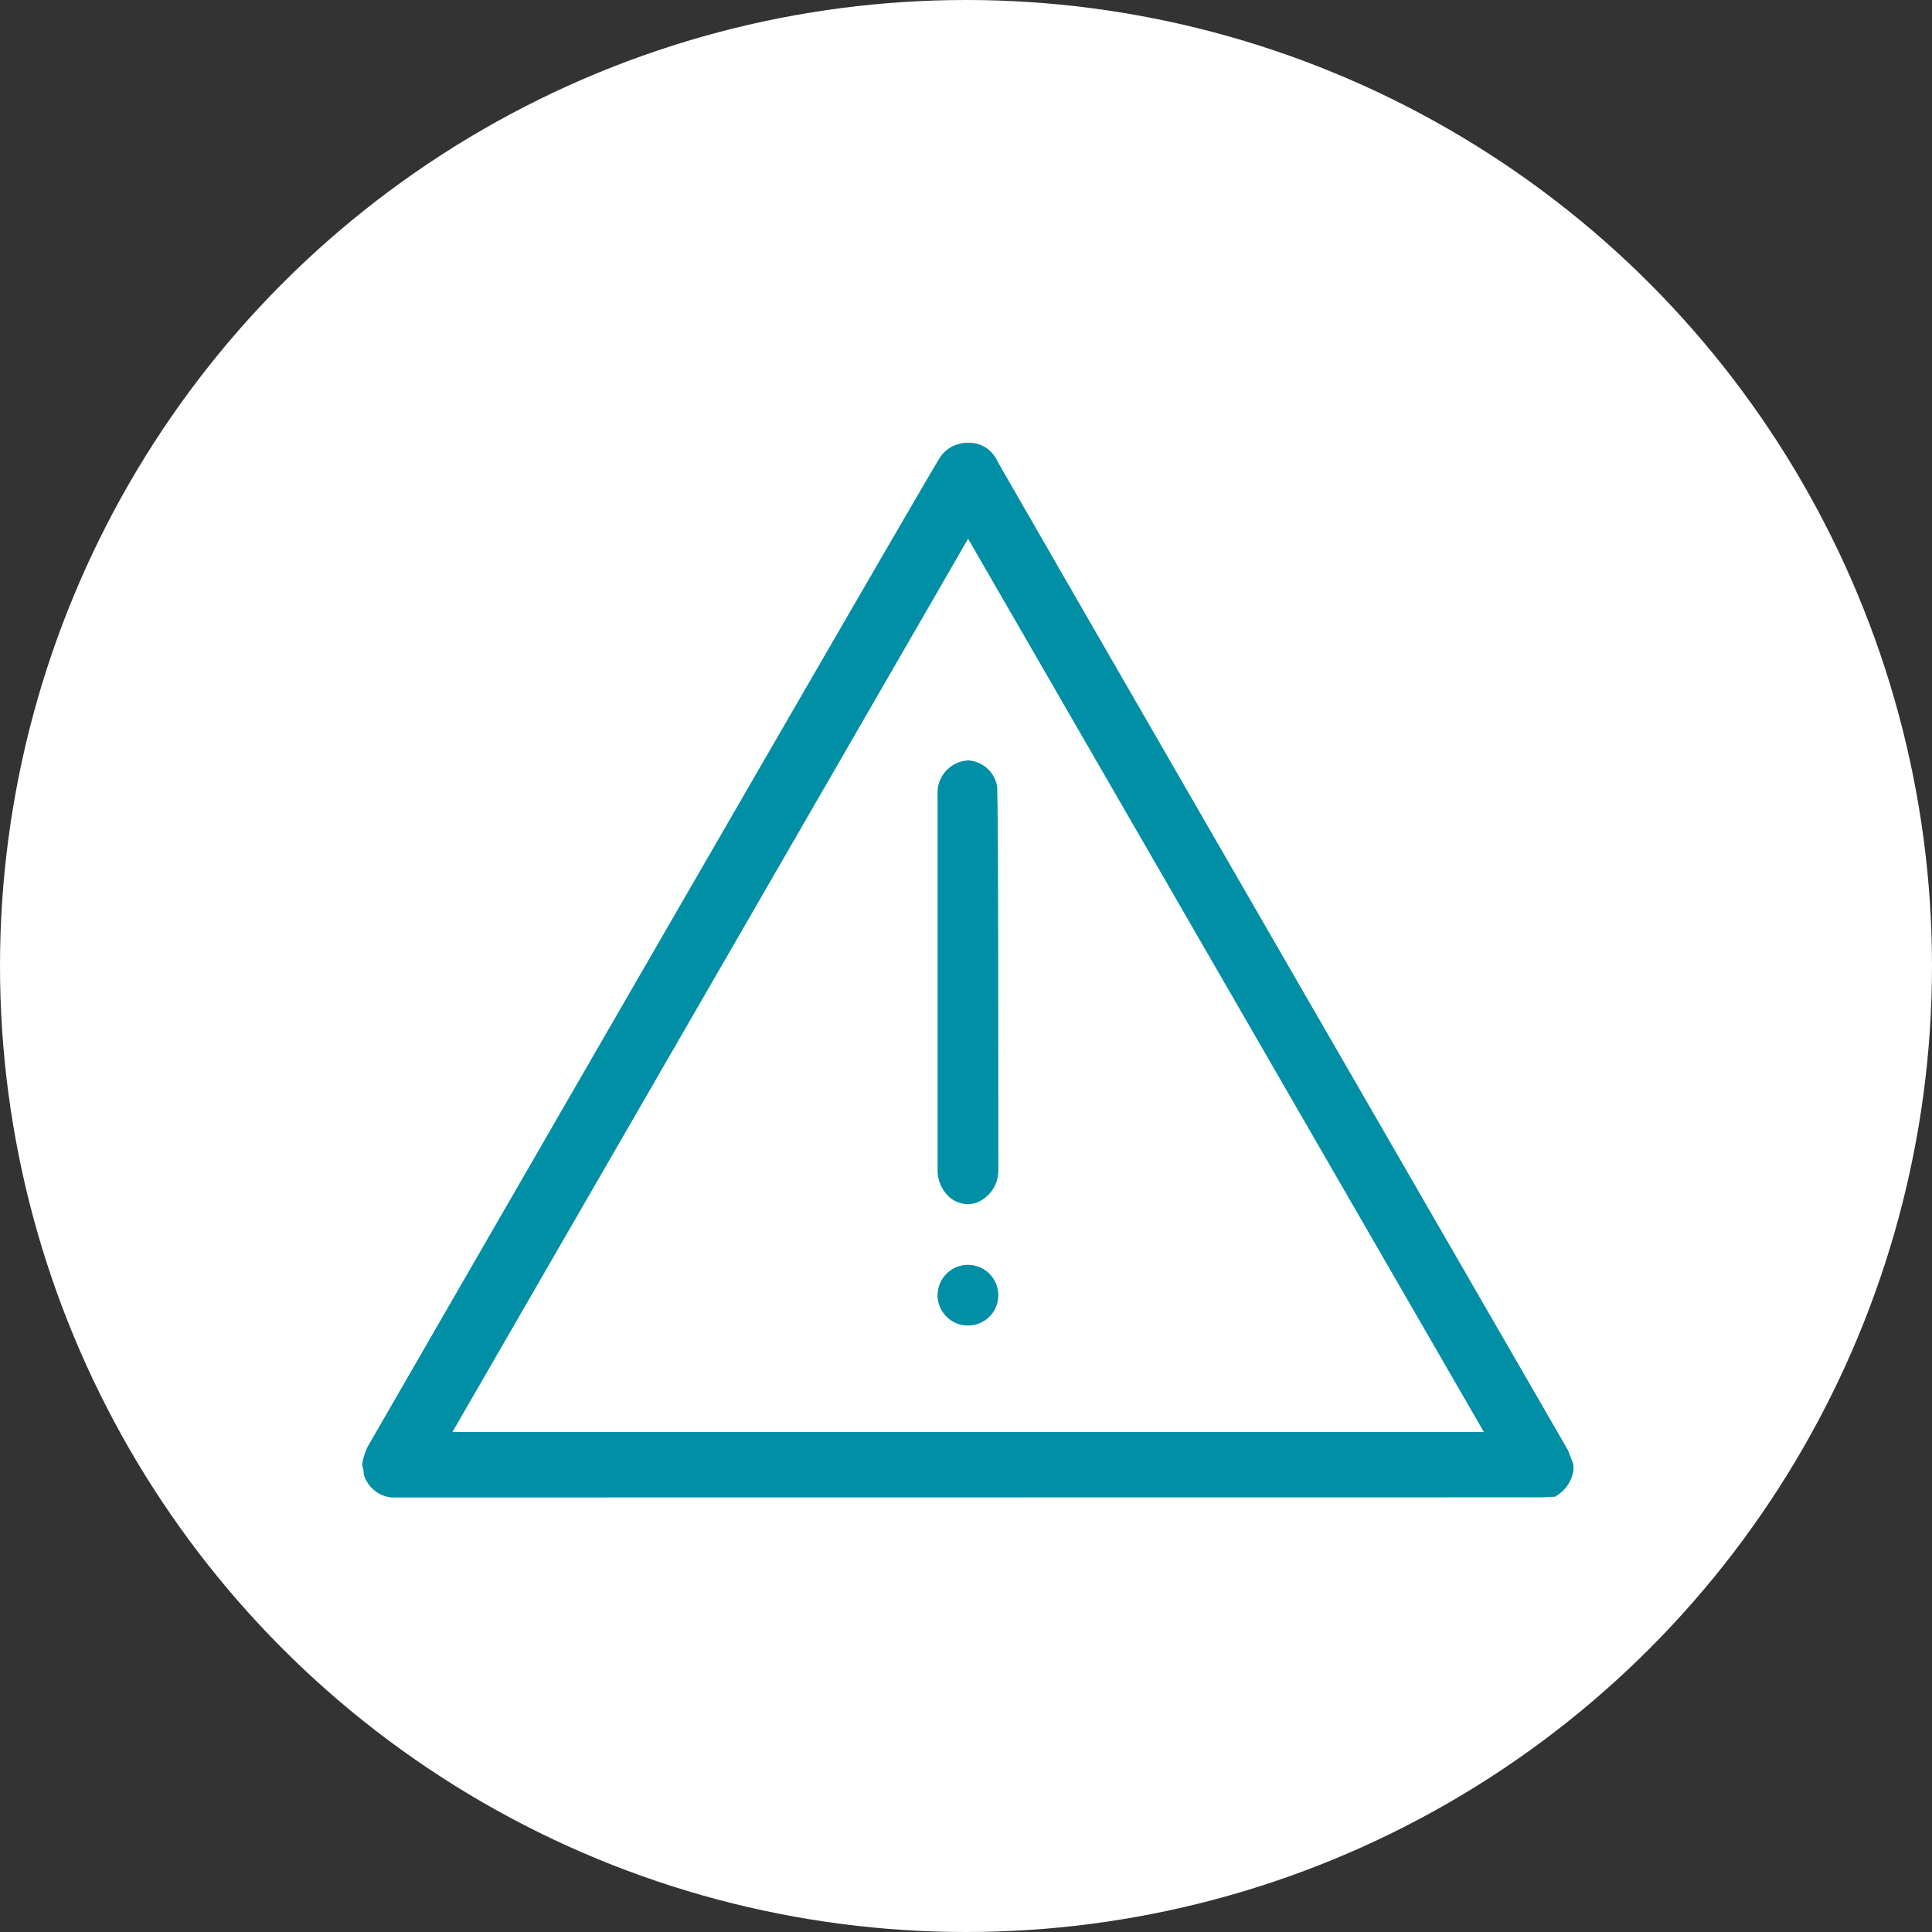
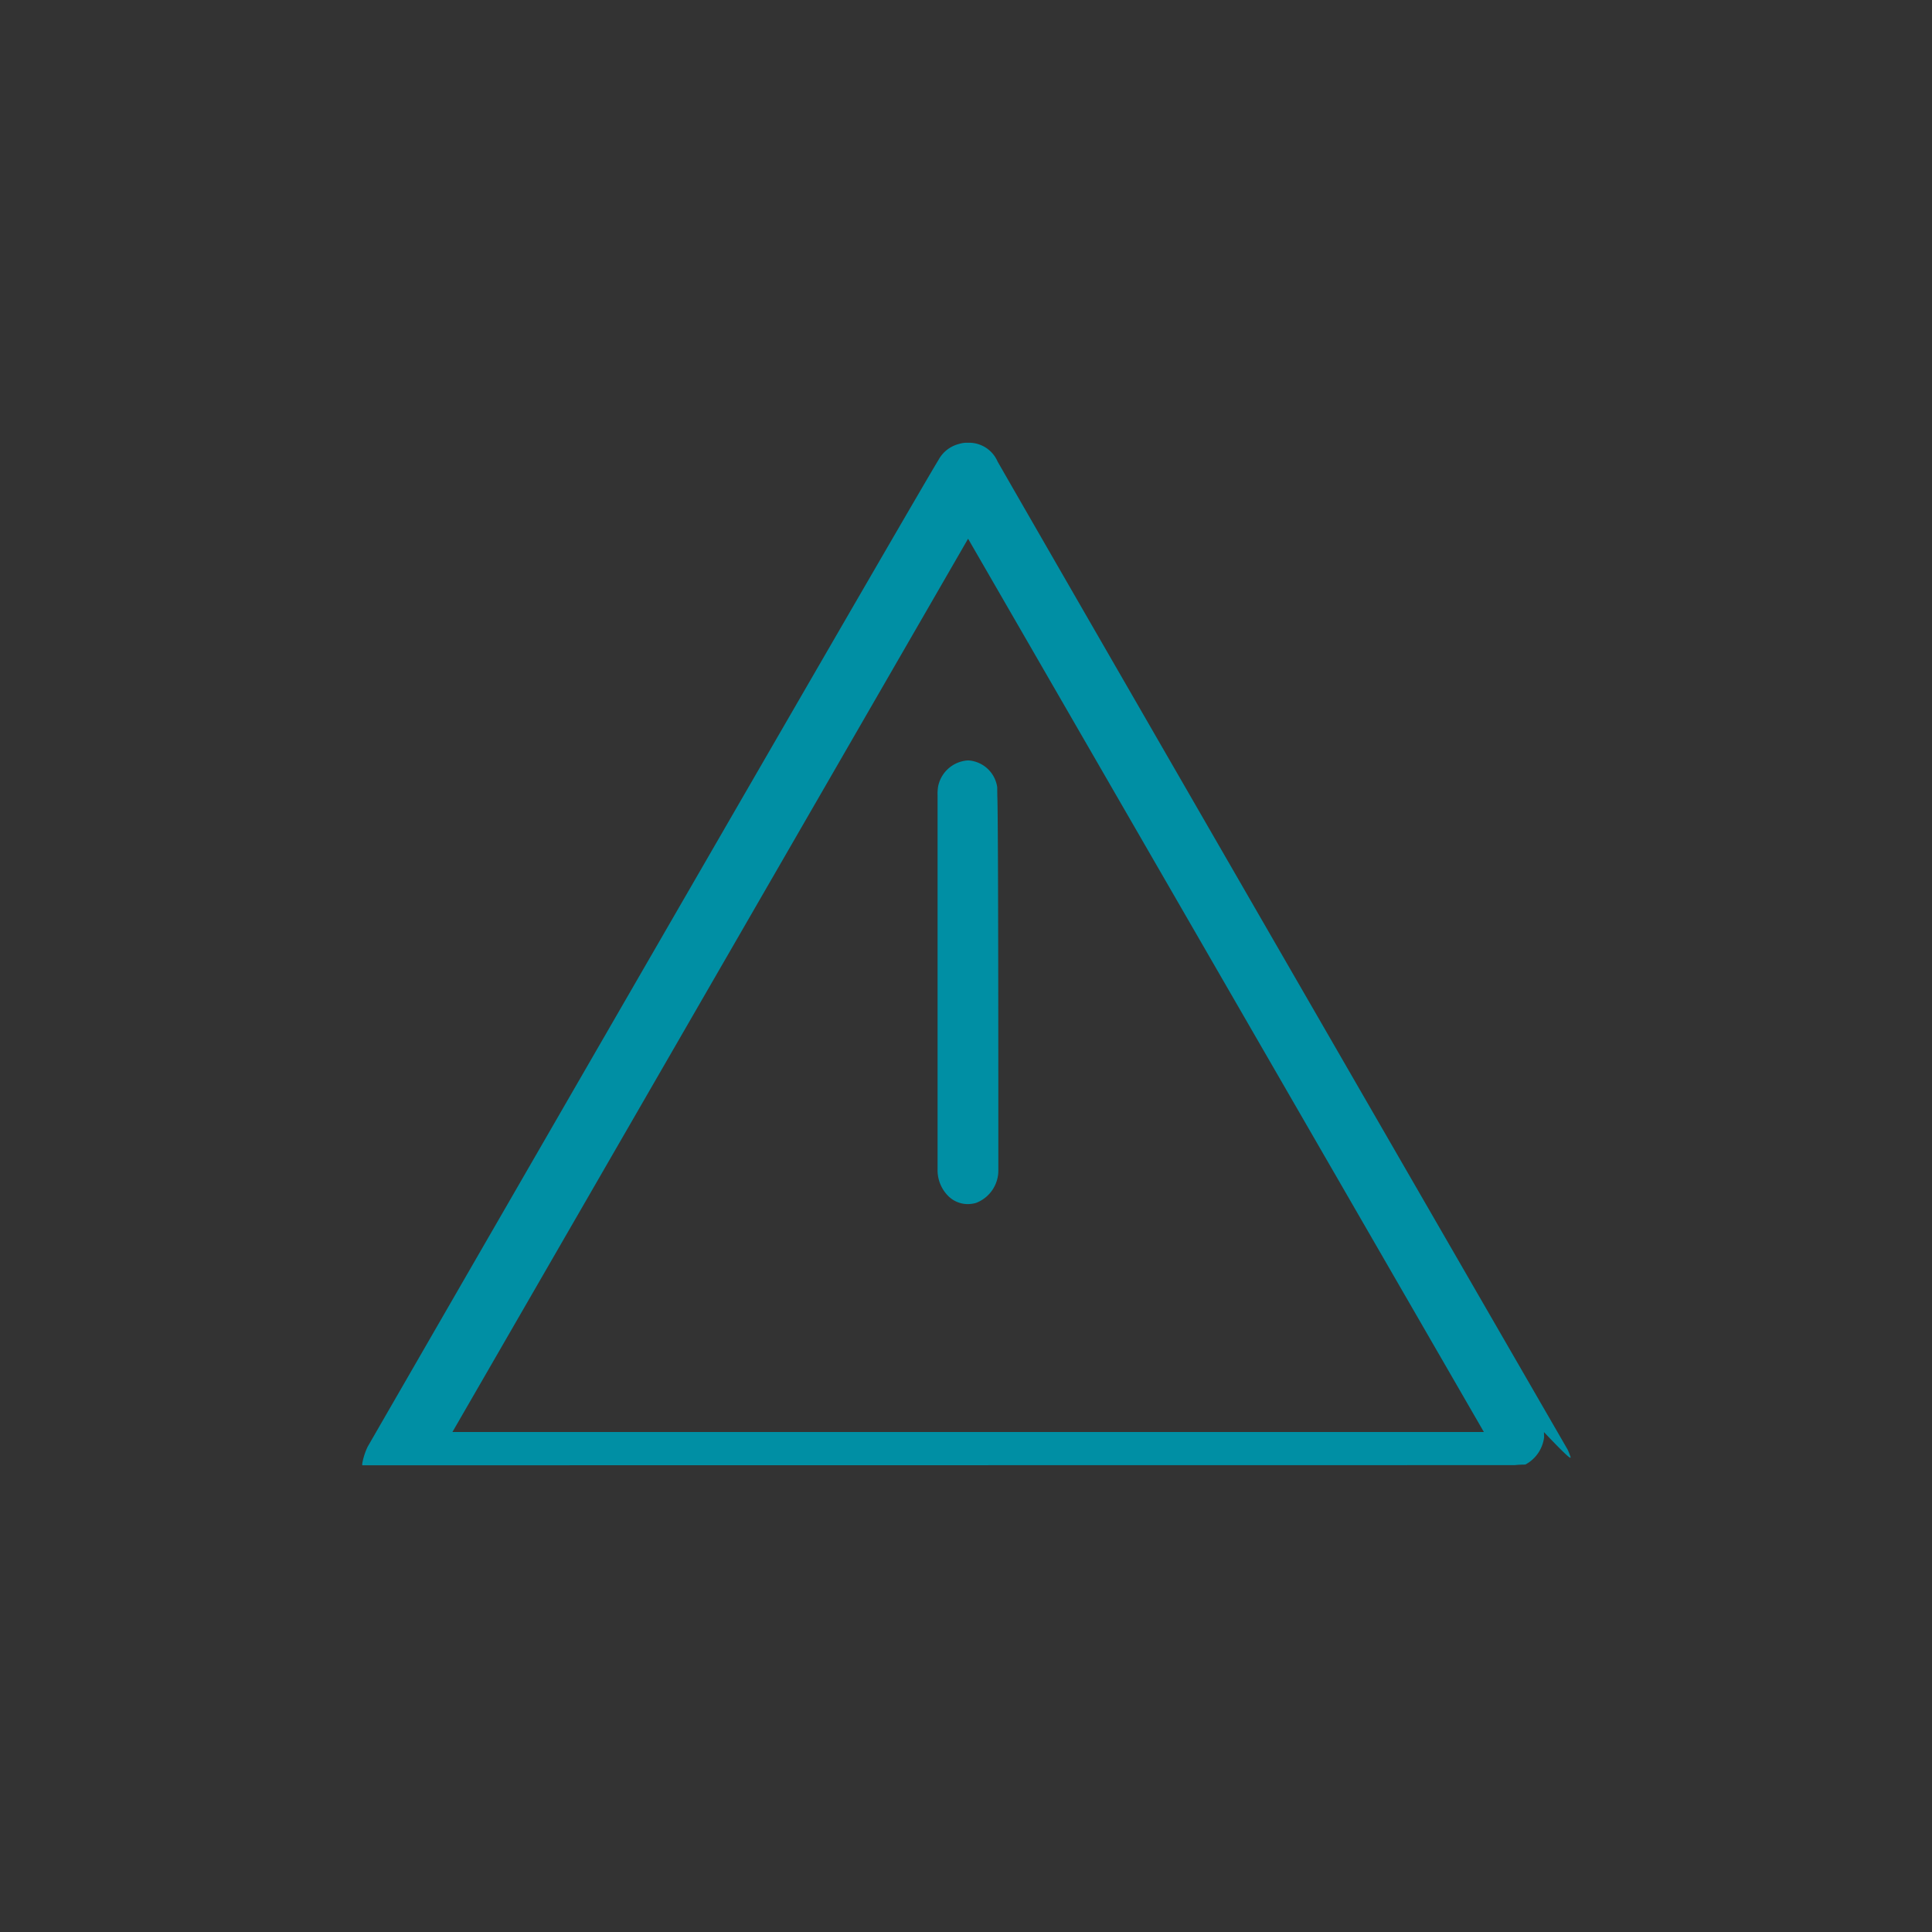
<svg xmlns="http://www.w3.org/2000/svg" width="96" height="96" viewBox="0 0 96 96">
  <rect x="0" y="0" width="96" height="96" fill="#333333" stroke="none" />
  <g id="Groupe_227" data-name="Groupe 227" transform="translate(-995 -1425)">
-     <circle id="Ellipse_3" data-name="Ellipse 3" cx="48" cy="48" r="48" transform="translate(995 1425)" fill="#fff" />
    <g id="Groupe_181" data-name="Groupe 181" transform="translate(456 -1148.758)">
      <g id="Groupe_180" data-name="Groupe 180" transform="translate(131.432 3427.504)">
-         <path id="Tracé_2164" data-name="Tracé 2164" d="M485.584-781.418h0l-.019-.05a2.516,2.516,0,0,0-.105-.254c-.233-.4-24.674-42.724-28.322-49.089a1.546,1.546,0,0,0-1.342-.934l-.267,0a1.373,1.373,0,0,0-.314.06,1.6,1.6,0,0,0-1.01.786c-.9,1.452-19.217,33.171-28.364,49.032a3.217,3.217,0,0,0-.274.85l0,.08a1.8,1.8,0,0,1,.078.464,1.612,1.612,0,0,0,1.384,1.136l57.264-.007a5.239,5.239,0,0,1,.529-.028,1.781,1.781,0,0,0,.934-1.363l-.008-.251C485.712-781.084,485.648-781.25,485.584-781.418Zm-55.534-1.174.069-.12,25.553-44.265.069.12L481.3-782.592Z" fill="#008fa4" />
+         <path id="Tracé_2164" data-name="Tracé 2164" d="M485.584-781.418h0l-.019-.05a2.516,2.516,0,0,0-.105-.254c-.233-.4-24.674-42.724-28.322-49.089a1.546,1.546,0,0,0-1.342-.934l-.267,0a1.373,1.373,0,0,0-.314.06,1.6,1.6,0,0,0-1.01.786c-.9,1.452-19.217,33.171-28.364,49.032a3.217,3.217,0,0,0-.274.85l0,.08l57.264-.007a5.239,5.239,0,0,1,.529-.028,1.781,1.781,0,0,0,.934-1.363l-.008-.251C485.712-781.084,485.648-781.25,485.584-781.418Zm-55.534-1.174.069-.12,25.553-44.265.069.12L481.3-782.592Z" fill="#008fa4" />
        <g id="Groupe_179" data-name="Groupe 179" transform="translate(454.156 -815.962)">
          <path id="Tracé_2165" data-name="Tracé 2165" d="M562.812-755.789l-.006-.492a1.554,1.554,0,0,0-1.408-1.329l-.071,0a1.611,1.611,0,0,0-1.455,1.281,2.172,2.172,0,0,0-.029.451V-737.3a1.815,1.815,0,0,0,.559,1.362,1.381,1.381,0,0,0,.943.373,1.567,1.567,0,0,0,.4-.056,1.721,1.721,0,0,0,1.117-1.624v-.795c0-3.191,0-16.2-.048-17.748Z" transform="translate(-559.843 757.612)" fill="#008fa4" />
-           <path id="Tracé_2166" data-name="Tracé 2166" d="M561.351-639.881a1.51,1.51,0,0,0-1.509,1.508,1.51,1.51,0,0,0,1.509,1.508,1.51,1.51,0,0,0,1.509-1.508A1.51,1.51,0,0,0,561.351-639.881Z" transform="translate(-559.842 664.947)" fill="#008fa4" />
        </g>
      </g>
    </g>
  </g>
</svg>